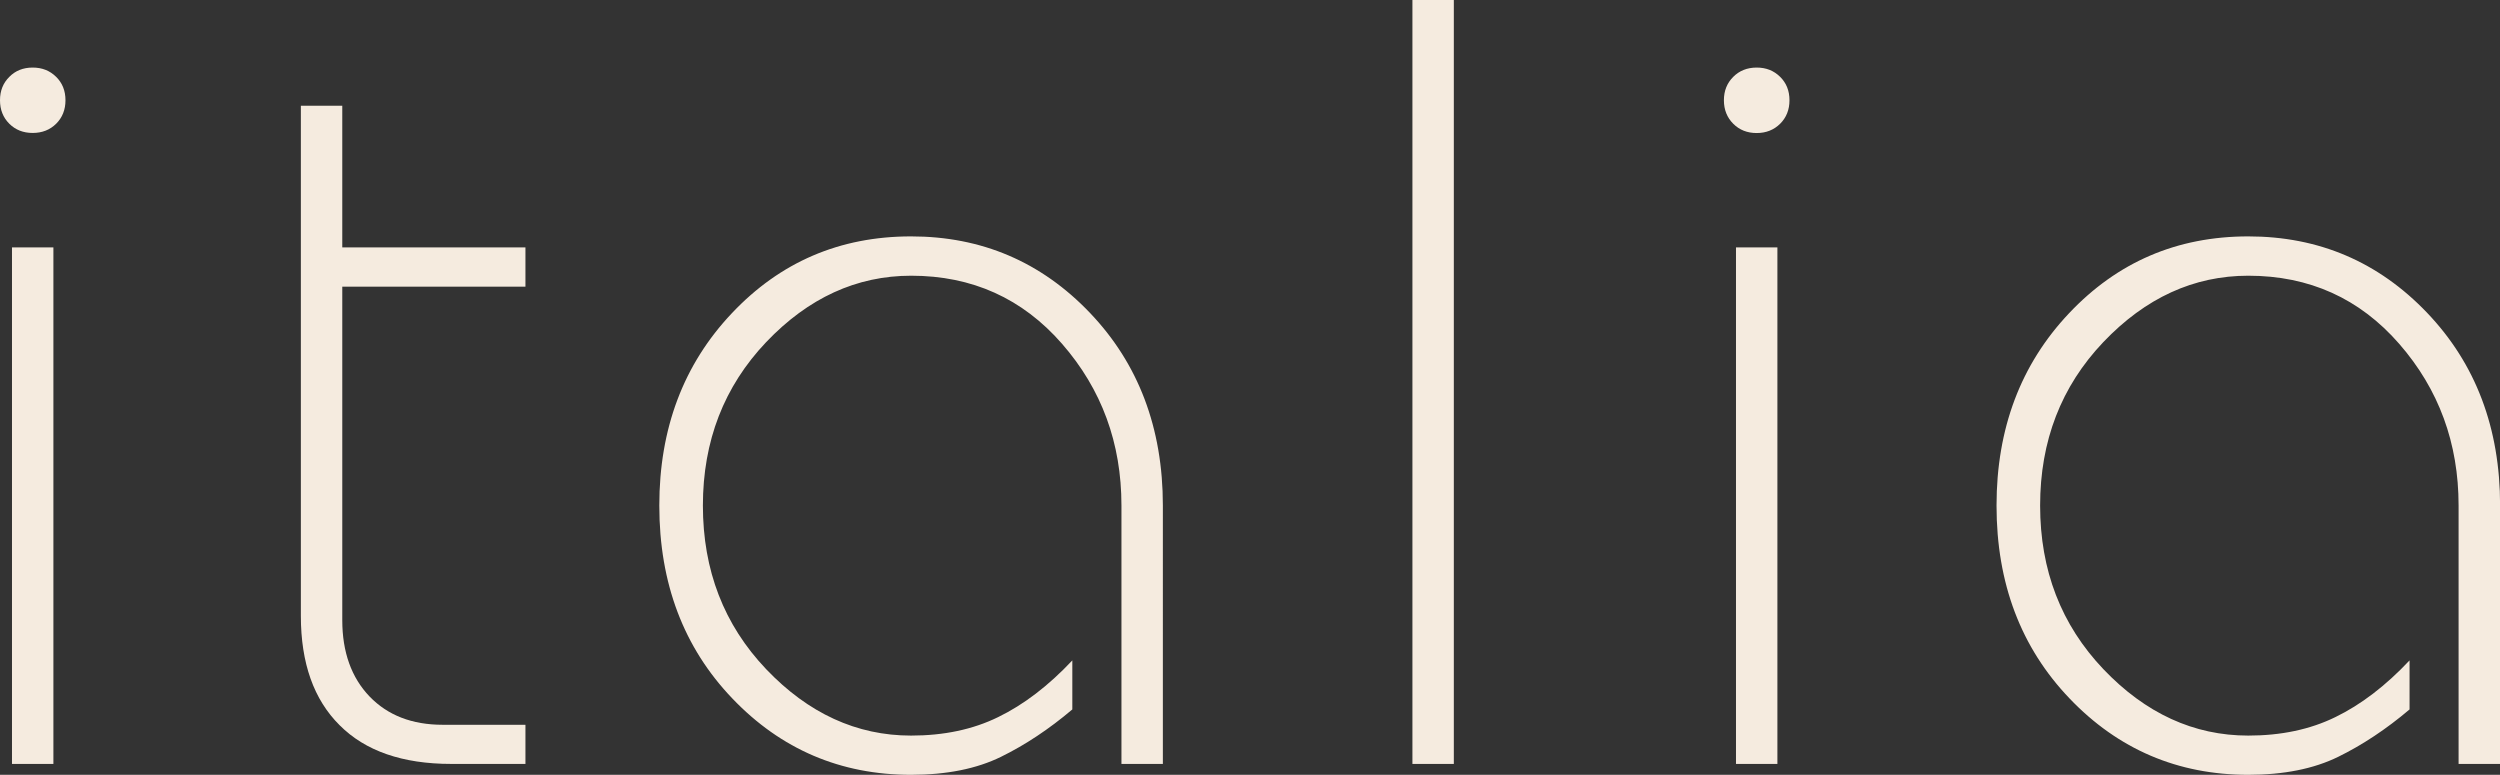
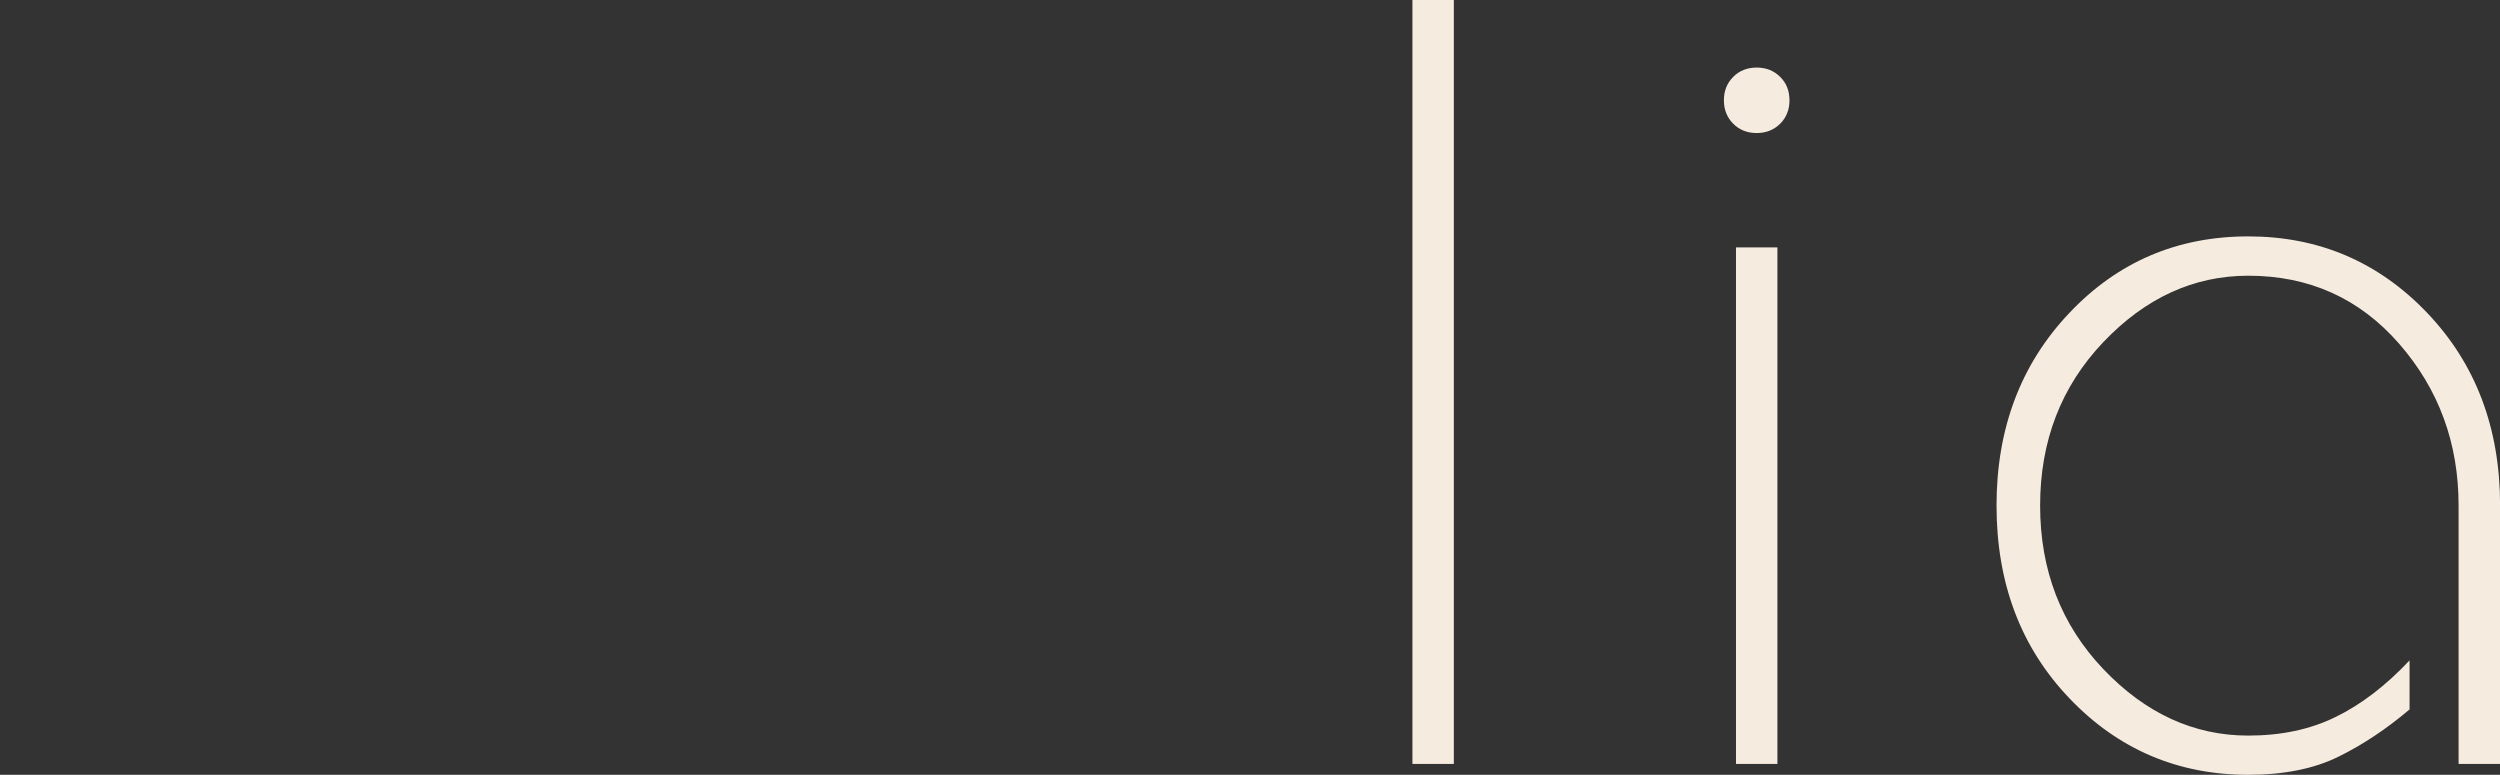
<svg xmlns="http://www.w3.org/2000/svg" version="1.1" x="0px" y="0px" width="27.529px" height="8.532px" viewBox="0 0 27.529 8.532" style="enable-background:new 0 0 27.529 8.532;" xml:space="preserve">
  <rect x="0" y="0" width="27.529" height="8.532" fill="#333333" stroke="none" />
  <style type="text/css">
	.st0{fill:#F5EBDF;}
</style>
  <defs>
</defs>
  <g>
-     <path class="st0" d="M0.721,1.104c0,0.104-0.034,0.19-0.103,0.259C0.55,1.43,0.464,1.464,0.36,1.464   c-0.104,0-0.19-0.034-0.258-0.102C0.034,1.294,0,1.208,0,1.104C0,1,0.034,0.914,0.103,0.846C0.17,0.778,0.256,0.744,0.36,0.744   c0.104,0,0.189,0.034,0.258,0.102C0.687,0.914,0.721,1,0.721,1.104z M0.588,8.412H0.132V2.724h0.456V8.412z" />
-     <path class="st0" d="M5.785,8.412H4.969c-0.536,0-0.946-0.142-1.229-0.426C3.455,7.703,3.313,7.302,3.313,6.782V1.164h0.456v1.56   h2.017v0.433H3.769v3.672c0,0.352,0.101,0.632,0.3,0.84c0.2,0.208,0.469,0.312,0.805,0.312h0.912V8.412z" />
-     <path class="st0" d="M12.805,8.412h-0.456V5.567c0-0.688-0.218-1.281-0.654-1.781c-0.436-0.5-0.99-0.75-1.662-0.75   c-0.6,0-1.132,0.244-1.596,0.731C7.973,4.256,7.74,4.855,7.74,5.567c0,0.713,0.232,1.313,0.696,1.801   C8.9,7.855,9.433,8.1,10.032,8.1c0.36,0,0.681-0.067,0.96-0.204c0.28-0.136,0.553-0.344,0.816-0.624v0.54   c-0.256,0.217-0.519,0.391-0.786,0.522s-0.598,0.198-0.99,0.198c-0.775,0-1.432-0.28-1.968-0.841   c-0.536-0.56-0.804-1.268-0.804-2.124c0-0.848,0.266-1.554,0.798-2.117c0.532-0.564,1.189-0.847,1.974-0.847   c0.776,0,1.433,0.28,1.969,0.841c0.535,0.56,0.804,1.268,0.804,2.123V8.412z" />
    <path class="st0" d="M16.009,8.412h-0.456V0h0.456V8.412z" />
    <path class="st0" d="M19.705,1.104c0,0.104-0.034,0.19-0.103,0.259c-0.068,0.067-0.154,0.102-0.258,0.102   c-0.104,0-0.19-0.034-0.258-0.102c-0.068-0.068-0.103-0.154-0.103-0.259c0-0.104,0.034-0.189,0.103-0.258   c0.067-0.067,0.153-0.102,0.258-0.102c0.104,0,0.189,0.034,0.258,0.102C19.671,0.914,19.705,1,19.705,1.104z M19.572,8.412h-0.456   V2.724h0.456V8.412z" />
    <path class="st0" d="M27.529,8.412h-0.456V5.567c0-0.688-0.218-1.281-0.654-1.781c-0.436-0.5-0.99-0.75-1.662-0.75   c-0.6,0-1.132,0.244-1.596,0.731c-0.464,0.488-0.696,1.088-0.696,1.8c0,0.713,0.232,1.313,0.696,1.801   C23.625,7.855,24.157,8.1,24.757,8.1c0.36,0,0.681-0.067,0.96-0.204c0.28-0.136,0.553-0.344,0.816-0.624v0.54   c-0.256,0.217-0.519,0.391-0.786,0.522s-0.598,0.198-0.99,0.198c-0.775,0-1.432-0.28-1.968-0.841   c-0.536-0.56-0.804-1.268-0.804-2.124c0-0.848,0.266-1.554,0.798-2.117c0.532-0.564,1.189-0.847,1.974-0.847   c0.776,0,1.433,0.28,1.969,0.841c0.535,0.56,0.804,1.268,0.804,2.123V8.412z" />
  </g>
</svg>